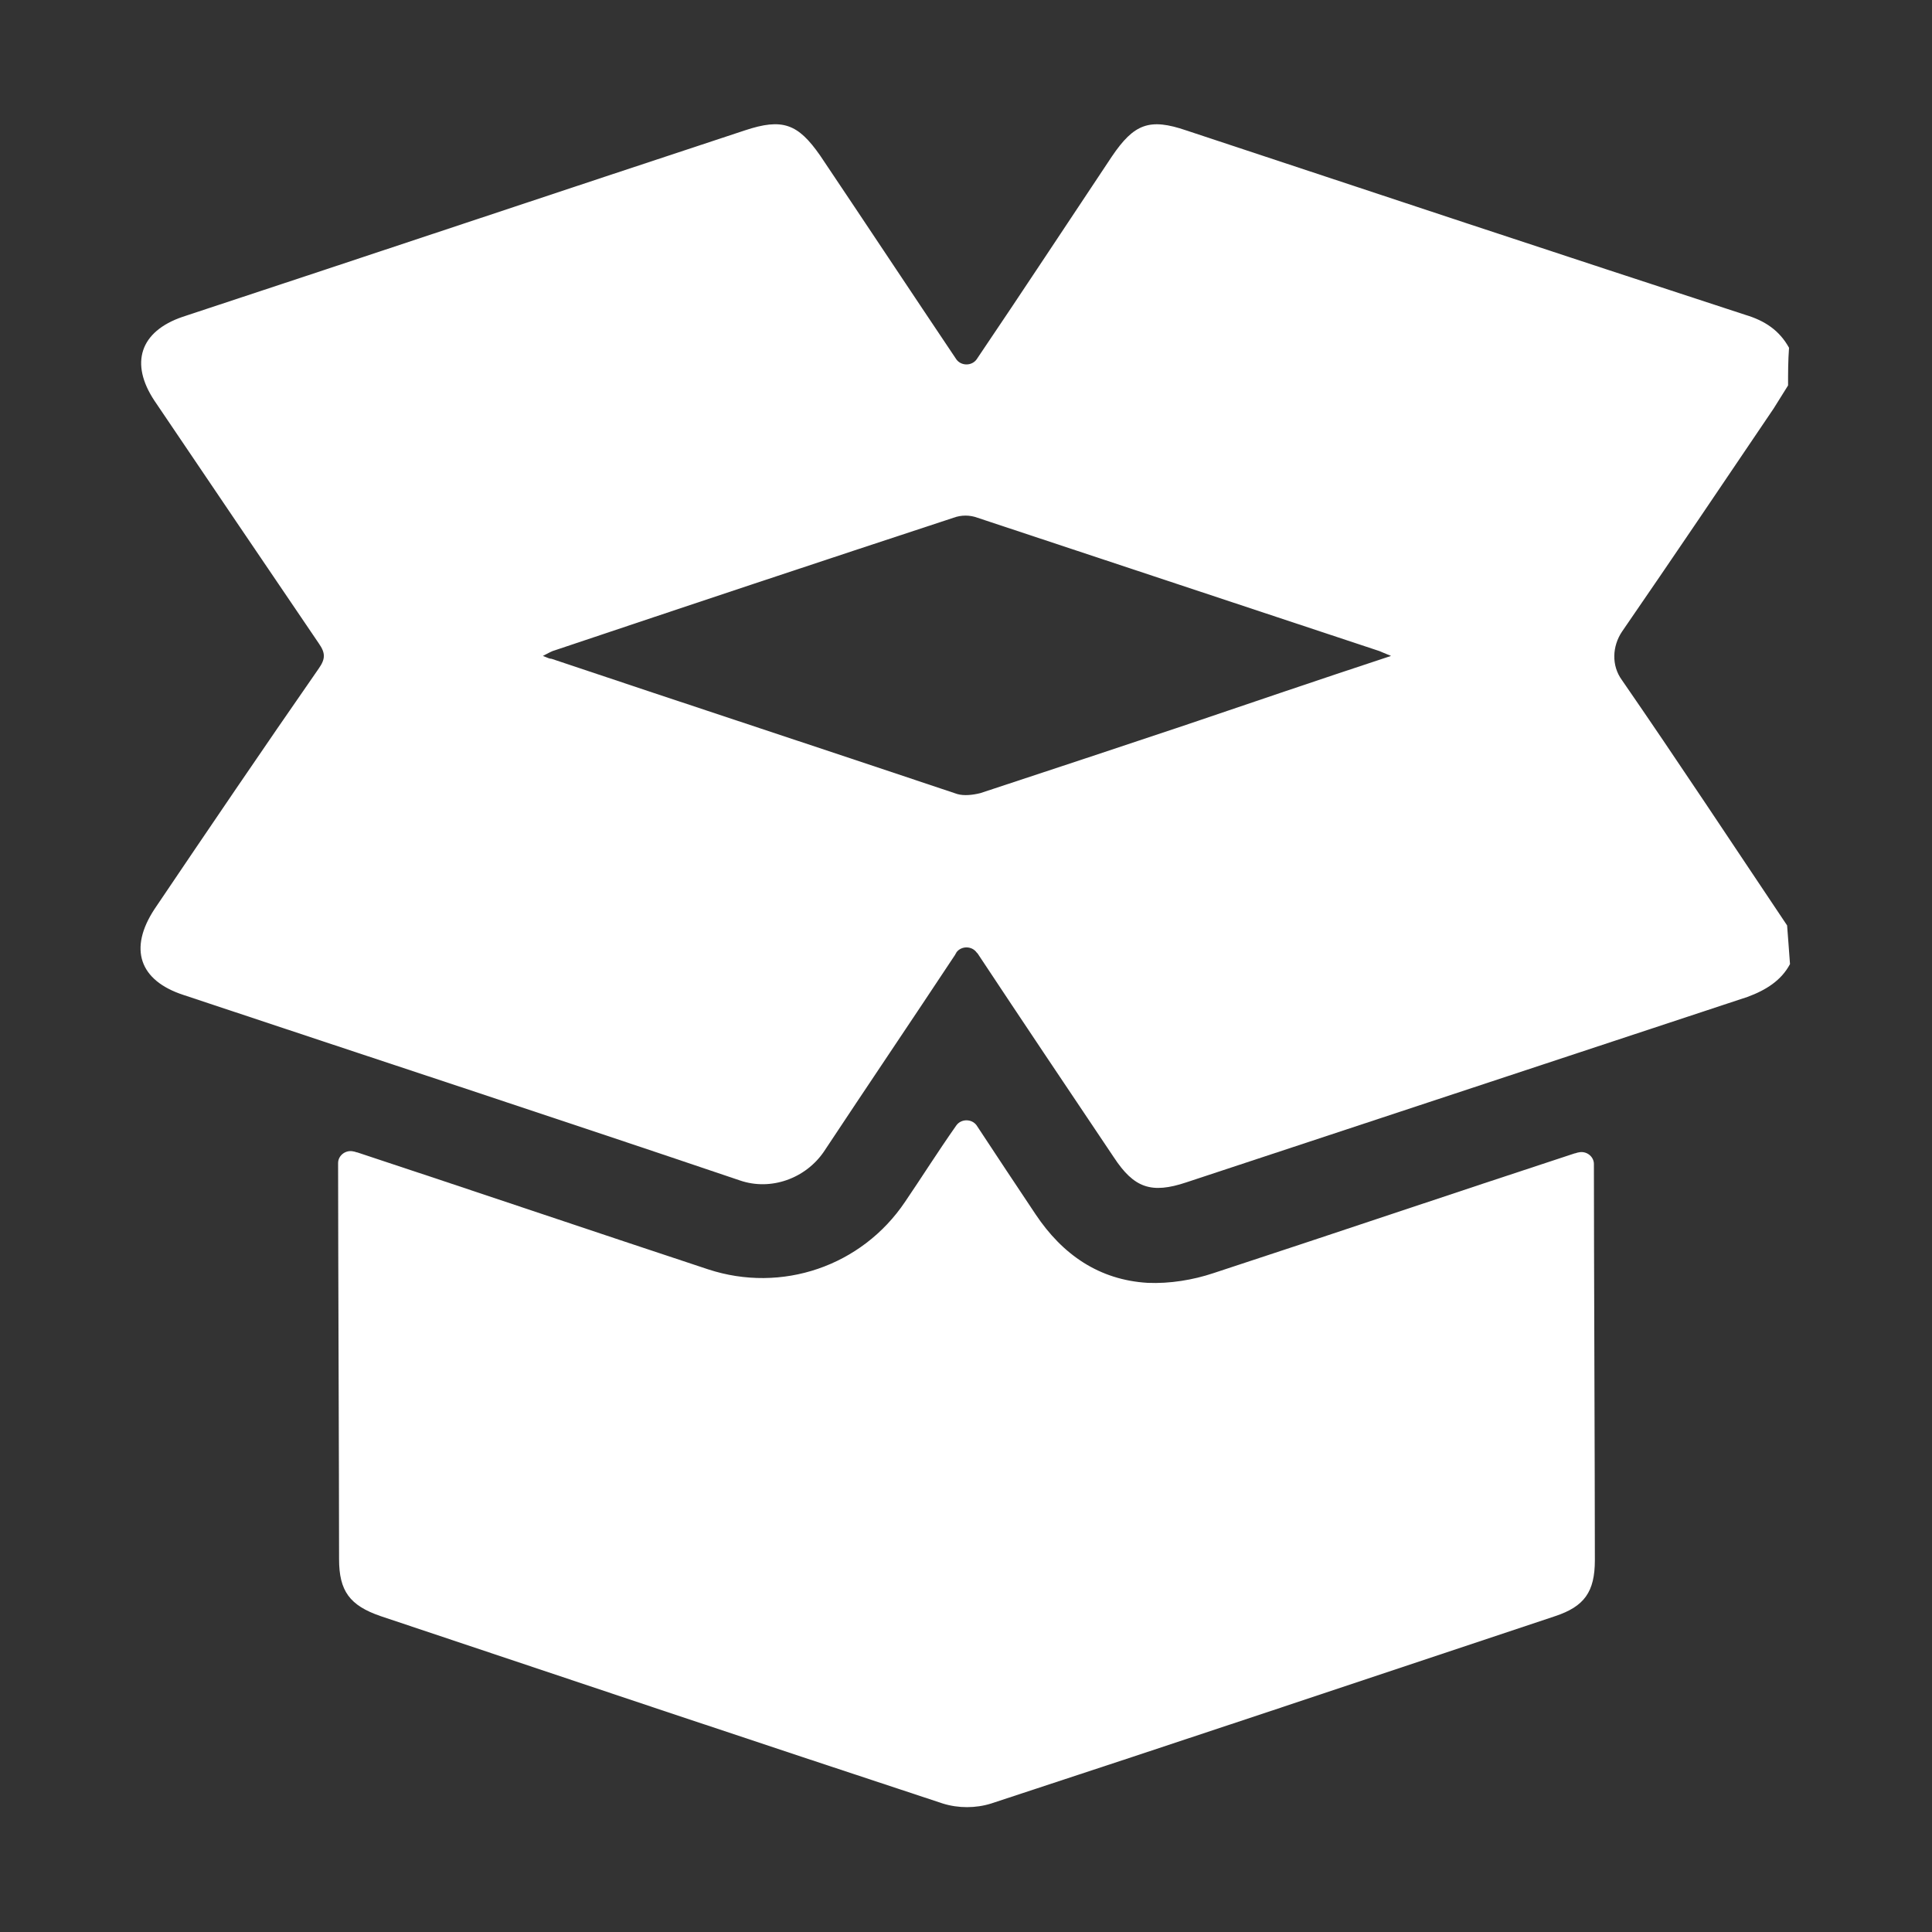
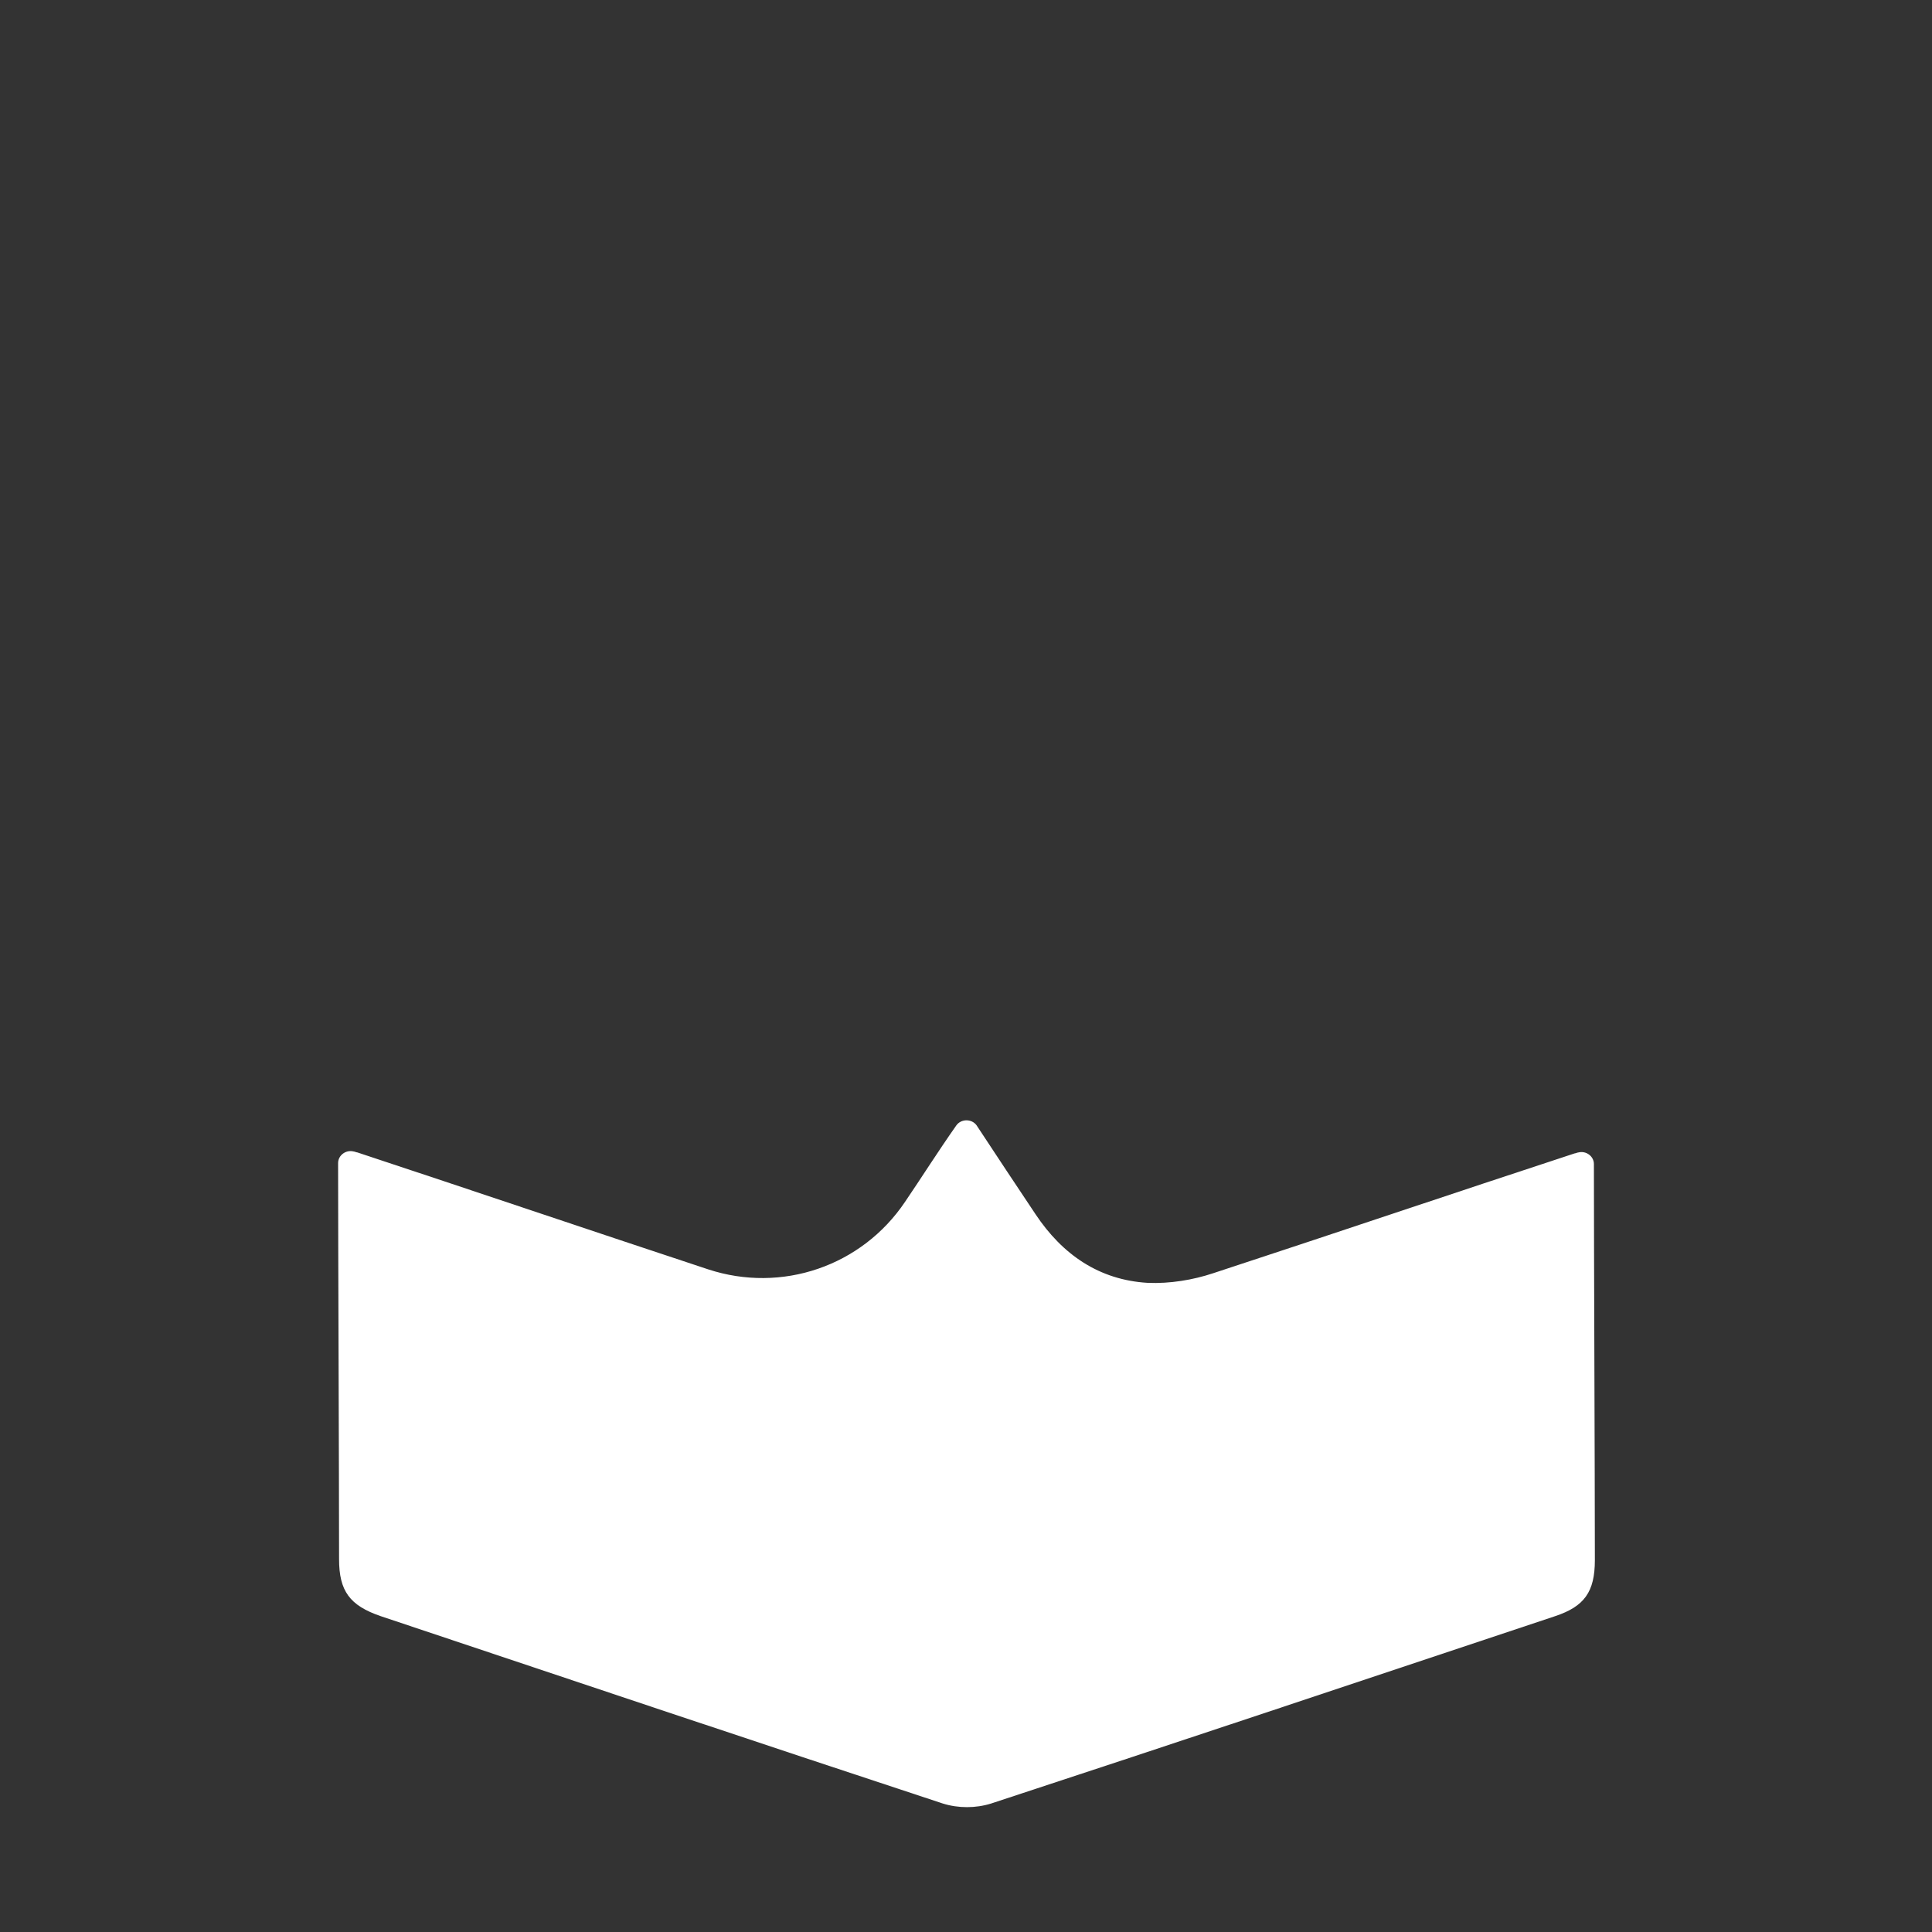
<svg xmlns="http://www.w3.org/2000/svg" version="1.1" id="Layer_1" x="0px" y="0px" viewBox="0 0 200 200" style="enable-background:new 0 0 200 200;" xml:space="preserve">
  <rect x="0" y="0" width="200" height="200" fill="#333333" stroke="none" />
  <style type="text/css"> .st0{fill:#FFFFFF;} </style>
  <g>
-     <path class="st0" d="M185.2,36c-0.1,1.4-0.1,2.5-0.1,3.9c-0.5,0.8-1,1.6-1.5,2.4c-5.2,7.7-10.4,15.4-15.7,23.1c-1,1.5-1.1,3.5,0,5 c5.8,8.4,11.4,16.9,17.1,25.4c0.1,1.4,0.2,2.5,0.3,4c-0.9,1.7-2.5,2.7-4.4,3.4c-19.4,6.4-38.7,12.8-58.1,19.2 c-3.6,1.2-5.4,0.6-7.5-2.6c-4.7-7-9.4-14-14.1-21.1c0,0-0.1-0.1-0.1-0.1c-0.5-0.7-1.6-0.7-2.1,0c0,0.1-0.1,0.1-0.1,0.2 c-4.5,6.8-9.1,13.6-13.6,20.4c-1.9,2.8-5.5,4.1-8.7,3C57.4,115.7,38.2,109.4,19,103c-4.6-1.5-5.7-4.8-3-8.9 c5.6-8.3,11.3-16.7,17-24.9c0.7-1,0.7-1.6,0-2.6C27.3,58.2,21.6,49.8,16,41.5c-2.6-3.9-1.5-7.2,2.9-8.7 c19.4-6.4,38.8-12.9,58.2-19.3c3.9-1.3,5.5-0.7,7.8,2.6c4.7,7,9.4,14.1,14.1,21.1c0,0,0,0,0,0c0.5,0.7,1.6,0.7,2.1,0 c4.8-7.1,9.4-14.1,14-21c2.3-3.4,3.9-4,7.7-2.7c19.3,6.4,38.6,12.8,57.9,19.1C182.7,33.2,184.2,34.2,185.2,36z M144,67.9 c-0.7-0.3-1-0.4-1.2-0.5c-13.9-4.6-27.7-9.2-41.6-13.8c-0.8-0.3-1.7-0.3-2.5,0c-13.7,4.5-27.5,9.1-41.2,13.7 c-0.4,0.1-0.7,0.3-1.3,0.6c0.5,0.2,0.7,0.3,0.9,0.3c14,4.7,28,9.3,42,14c0.7,0.2,1.6,0.1,2.4-0.1c7-2.3,13.9-4.6,20.8-6.9 C129.4,72.8,136.4,70.4,144,67.9z" />
    <path class="st0" d="M99,116.5c0.5-0.7,1.6-0.7,2.1,0c2.1,3.2,4.1,6.2,6.1,9.2c2.8,4.2,6.6,6.8,11.6,7.1c2.3,0.1,4.7-0.3,6.8-1 c12.5-4.1,24.9-8.3,37.4-12.4c0.1,0,0.3-0.1,0.4-0.1c0.8-0.2,1.6,0.4,1.6,1.2l0,0c0,8.9,0.1,32.1,0.1,41c0,3.3-1.1,4.8-4.1,5.8 c-19.5,6.5-38.9,13-58.4,19.4c-1.6,0.5-3.4,0.5-5,0c-19.4-6.4-38.8-12.9-58.2-19.4c-3.2-1.1-4.3-2.6-4.3-5.9c0-8.9-0.1-32.1-0.1-41 v0c0-0.8,0.8-1.4,1.6-1.2c0.1,0,0.3,0.1,0.4,0.1c12.1,4,24.2,8.1,36.3,12.1c7.6,2.5,15.9-0.3,20.4-7 C95.4,121.9,97.1,119.2,99,116.5z" />
  </g>
</svg>